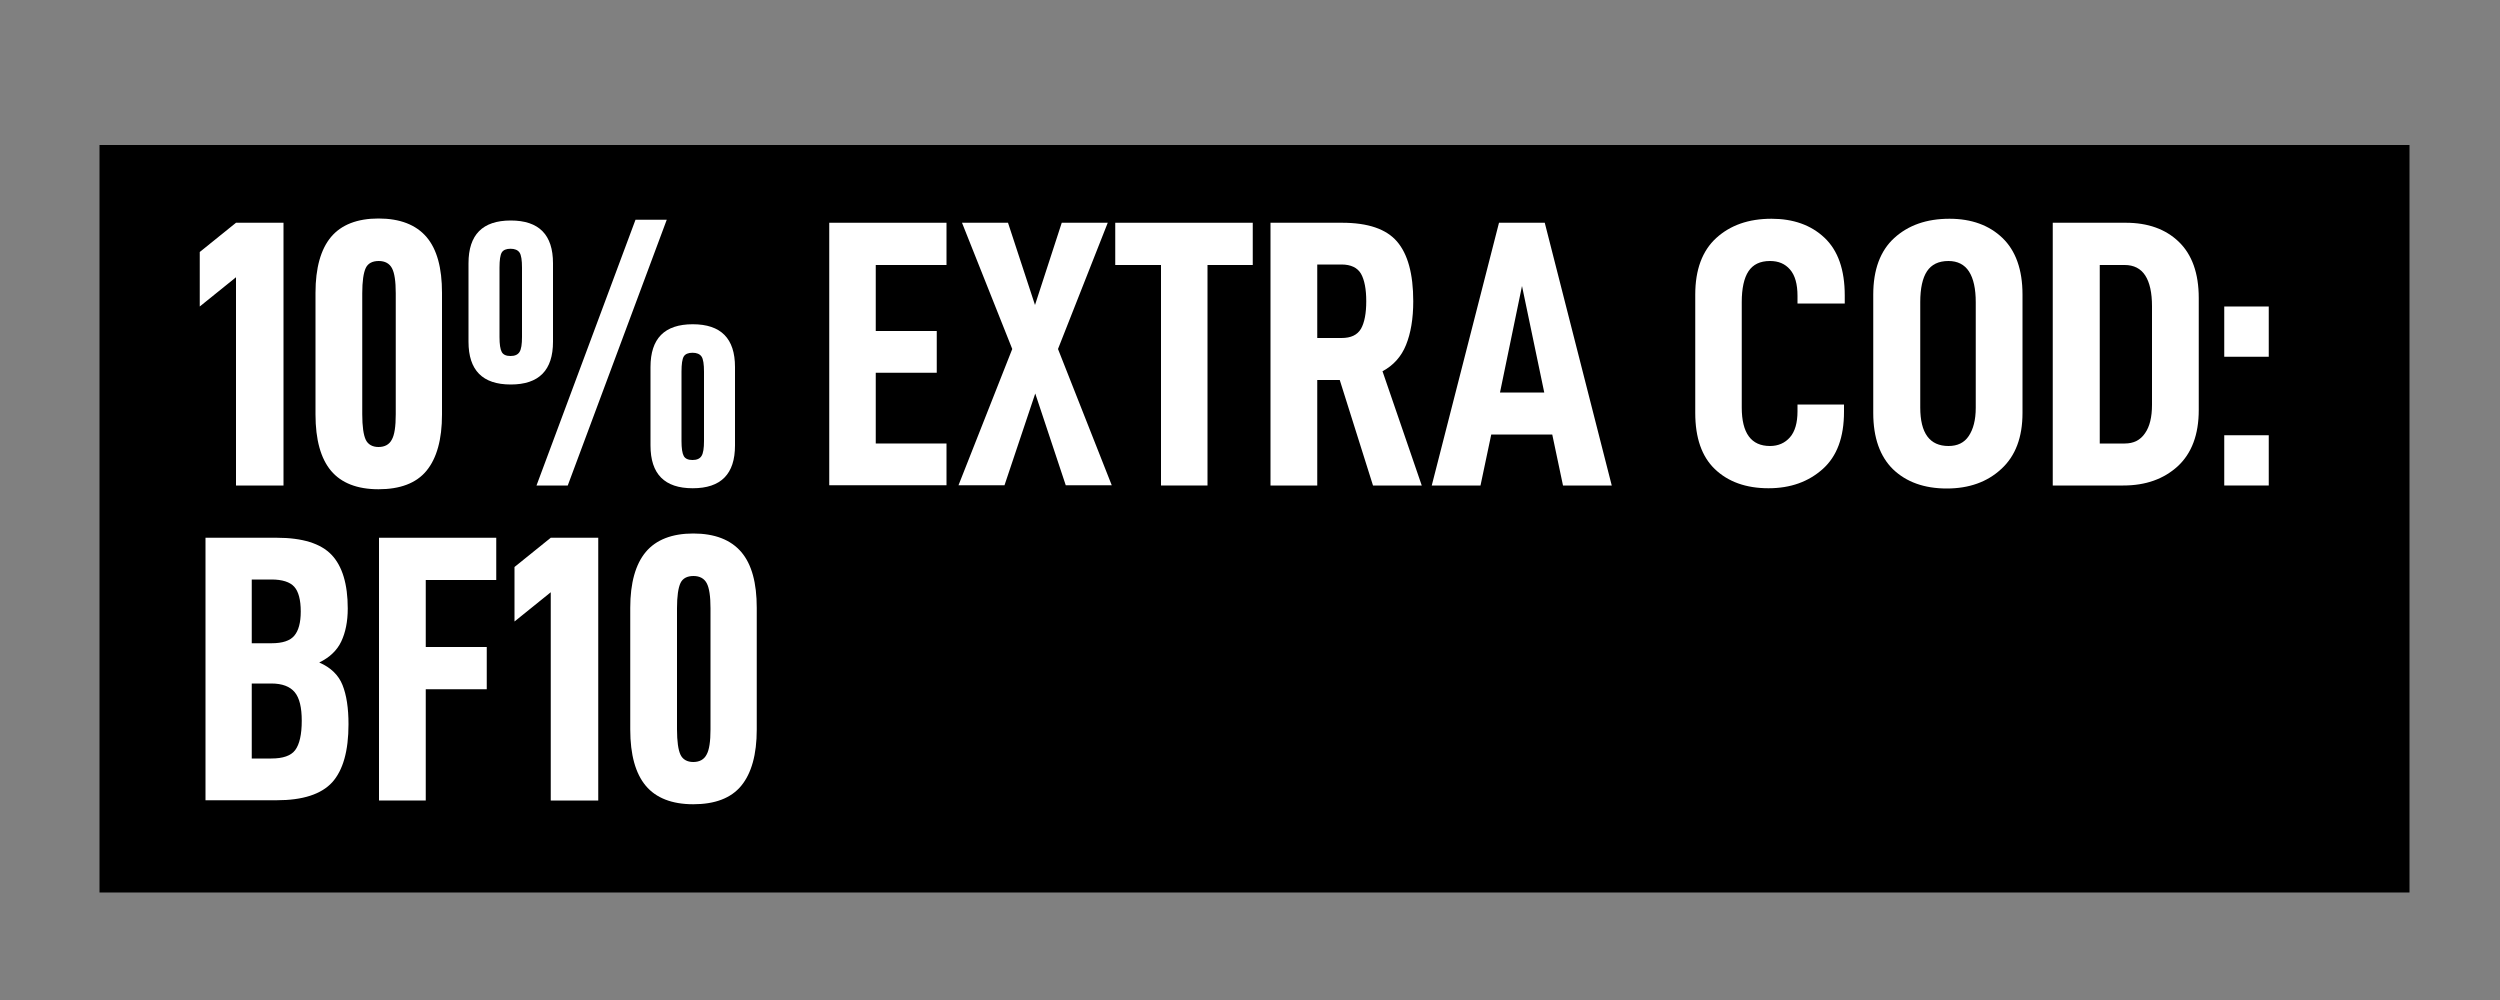
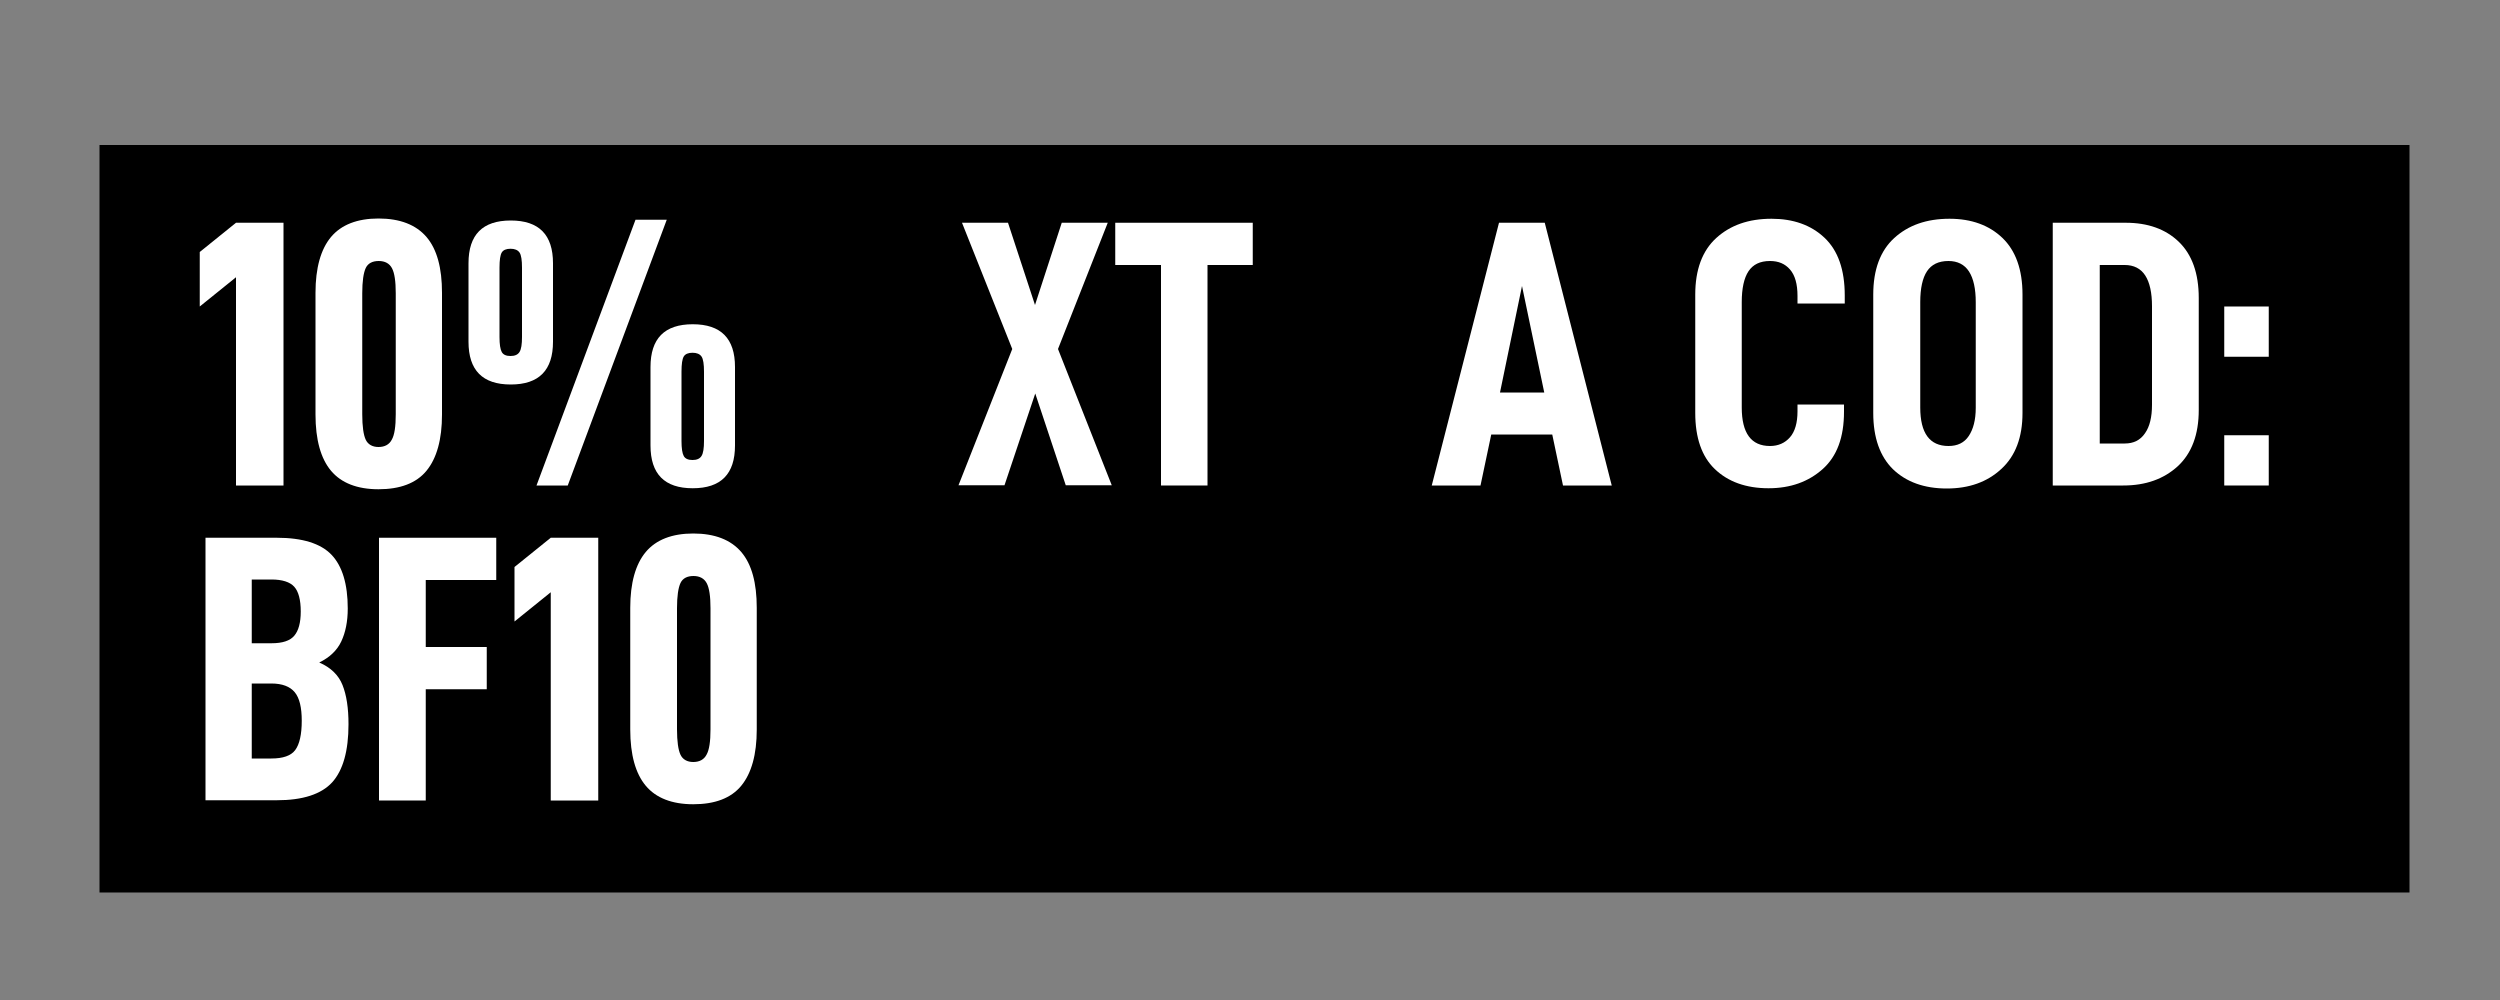
<svg xmlns="http://www.w3.org/2000/svg" xml:space="preserve" style="enable-background:new 0 0 1000 400;" viewBox="0 0 1000 400" y="0px" x="0px" id="Capa_1" version="1.1">
  <rect x="0" y="0" width="1000" height="400" fill="#808080" stroke="none" />
  <style type="text/css">
	.st0{fill:#FFFFFF;}
</style>
  <rect height="299" width="924" y="58" x="39.8" />
  <g>
    <path d="M79.9,122.6v-21.8l14.5-11.7h19v105.1h-19v-83.3L79.9,122.6z" class="st0" />
    <path d="M126.2,165.8v-48.7c0-9.9,2.1-17.4,6.2-22.3s10.5-7.4,19-7.4c8.6,0,15,2.5,19.2,7.4s6.2,12.4,6.2,22.3v48.7   c0,10-2.1,17.5-6.2,22.5s-10.6,7.4-19.2,7.4c-8.5,0-14.9-2.5-19-7.4S126.2,175.9,126.2,165.8z M158.3,165.7v-48.4   c0-4.8-0.5-8.1-1.5-10s-2.8-2.9-5.3-2.9s-4.3,0.9-5.2,2.8s-1.4,5.3-1.4,10.1v48.4c0,4.9,0.5,8.3,1.4,10.2s2.7,2.9,5.1,2.9   c2.5,0,4.3-1,5.3-2.9C157.8,174,158.3,170.6,158.3,165.7z" class="st0" />
    <path d="M187.4,105.3c0-11.4,5.6-17.1,16.9-17.1c11.3,0,16.9,5.7,16.9,17.1v31.4c0,11.4-5.6,17.1-16.9,17.1   c-11.3,0-16.9-5.7-16.9-17.1V105.3z M208.8,134.8v-27.7c0-3-0.3-5.1-1-6.1c-0.7-1-1.9-1.5-3.6-1.5s-2.9,0.5-3.5,1.5   c-0.6,1-0.9,3-0.9,6.1v27.7c0,2.9,0.3,4.9,0.9,6c0.6,1.1,1.8,1.6,3.5,1.6c1.7,0,2.9-0.5,3.6-1.6   C208.5,139.7,208.8,137.7,208.8,134.8z M266.7,87.9l-39.6,106.3h-12.5l39.6-106.3H266.7z M260.2,146.8c0-11.4,5.6-17.1,16.9-17.1   s16.9,5.7,16.9,17.1v31.4c0,11.4-5.6,17.1-16.9,17.1s-16.9-5.7-16.9-17.1V146.8z M281.6,176.4v-27.7c0-3-0.3-5.1-1-6.1   c-0.7-1-1.9-1.5-3.6-1.5c-1.7,0-2.9,0.5-3.5,1.5c-0.6,1-0.9,3-0.9,6.1v27.7c0,2.9,0.3,4.9,0.9,6s1.8,1.6,3.5,1.6s2.9-0.5,3.6-1.6   C281.3,181.3,281.6,179.3,281.6,176.4z" class="st0" />
-     <path d="M350.3,132.4h24.4v16.7h-24.4v28.3h28.3v16.7h-46.9V89.1h46.9V106h-28.3V132.4z" class="st0" />
    <path d="M384.8,89.1h18.4l10.8,32.9l10.7-32.9h18.4l-19.9,50.5l21.5,54.5h-18.4l-12.2-36.7l-12.3,36.7h-18.4l21.5-54.5   L384.8,89.1z" class="st0" />
    <path d="M483,106v88.2h-18.6V106h-18.3V89.1h55V106H483z" class="st0" />
-     <path d="M526.9,152v42.2h-18.7V89.1h28.6c10.4,0,17.7,2.5,22,7.5c4.3,5,6.5,12.9,6.5,23.9c0,7-1,12.8-2.9,17.5   s-5.1,8.2-9.4,10.5l15.7,45.7h-19.5L535.9,152H526.9z M536.6,135.2c3.8,0,6.3-1.2,7.8-3.7c1.4-2.5,2.1-6.2,2.1-11s-0.7-8.5-2.1-11   c-1.4-2.4-4-3.7-7.8-3.7h-9.7v29.4H536.6z" class="st0" />
    <path d="M596.5,173.8l-4.3,20.4h-19.5l26.9-105.1h18.3l26.8,105.1h-19.5l-4.3-20.4H596.5z M608.8,114.4L600,157h17.7   L608.8,114.4z" class="st0" />
    <path d="M678.1,165.2v-47.4c0-9.9,2.8-17.5,8.4-22.6c5.6-5.1,12.9-7.7,22.1-7.7c8.7,0,15.8,2.5,21.2,7.6   c5.4,5.1,8.1,12.8,8.1,23.1v3.2H719v-3c0-4.8-1-8.3-3-10.6c-2-2.3-4.6-3.4-8-3.4c-4,0-6.8,1.4-8.6,4.1c-1.8,2.7-2.7,6.9-2.7,12.3   v42.2c0,10.3,3.8,15.4,11.3,15.4c3.3,0,6-1.2,8-3.5c2-2.3,3-5.8,3-10.4v-2.7h18.6v2.9c0,10.2-2.8,17.8-8.5,22.9s-12.9,7.7-21.7,7.7   c-9,0-16.2-2.6-21.5-7.7C680.7,182.6,678.1,175.1,678.1,165.2z" class="st0" />
    <path d="M749.3,165.2v-47.4c0-9.9,2.8-17.5,8.4-22.6c5.6-5.1,12.9-7.7,22.1-7.7c8.8,0,15.9,2.6,21.2,7.7   c5.3,5.1,8,12.7,8,22.6v47.4c0,9.7-2.8,17.2-8.5,22.4c-5.6,5.2-12.9,7.8-21.8,7.8c-9,0-16.2-2.6-21.5-7.7   C752,182.6,749.3,175.1,749.3,165.2z M790.3,163.1v-42.2c0-5.4-0.9-9.5-2.7-12.3c-1.8-2.8-4.6-4.2-8.2-4.2c-4,0-6.8,1.4-8.6,4.1   c-1.8,2.7-2.7,6.9-2.7,12.3v42.2c0,10.3,3.8,15.4,11.3,15.4c3.6,0,6.3-1.3,8.1-4S790.3,168,790.3,163.1z" class="st0" />
    <path d="M850.3,89.1c8.8,0,15.9,2.5,21.2,7.6s8,12.6,8,22.5V164c0,9.8-2.8,17.3-8.4,22.5c-5.6,5.1-12.8,7.7-21.8,7.7   h-28.2V89.1H850.3z M858,173.3c1.9-2.7,2.8-6.5,2.8-11.4v-39.4c0-5.4-0.9-9.5-2.7-12.3c-1.8-2.8-4.6-4.2-8.2-4.2h-10v71.4h10   C853.4,177.4,856.1,176.1,858,173.3z" class="st0" />
    <path d="M907.5,122.6v20.1h-17.8v-20.1H907.5z M907.5,174.1v20.1h-17.8v-20.1H907.5z" class="st0" />
  </g>
  <g>
    <path d="M139.4,289.7c0,10.7-2.2,18.4-6.5,23.2c-4.4,4.8-11.8,7.2-22.2,7.2H82.2V215.1h28.5c10.3,0,17.6,2.3,21.9,6.8   s6.5,11.7,6.5,21.5c0,5.2-0.9,9.6-2.6,13.2s-4.7,6.4-8.8,8.4c4.6,2,7.7,5,9.3,9C138.6,278,139.4,283.2,139.4,289.7z M100.7,257.3   h7.9c4.4,0,7.4-1,9.1-3c1.7-2,2.6-5.2,2.6-9.7c0-4.7-0.9-8-2.6-9.9c-1.7-1.9-4.8-2.9-9.1-2.9h-7.9V257.3z M120.7,288.3   c0-5.3-0.9-9.1-2.8-11.4c-1.9-2.3-5-3.5-9.4-3.5h-7.8v30h7.8c4.7,0,7.9-1.1,9.6-3.4C119.8,297.7,120.7,293.8,120.7,288.3z" class="st0" />
    <path d="M170.3,258.8h24.4v16.9h-24.4v44.5h-18.7V215.1h46.9V232h-28.2V258.8z" class="st0" />
    <path d="M205.8,248.6v-21.8l14.5-11.7h19v105.1h-19v-83.3L205.8,248.6z" class="st0" />
    <path d="M252.1,291.8v-48.7c0-9.9,2.1-17.4,6.2-22.3s10.5-7.4,19-7.4c8.6,0,15,2.5,19.2,7.4s6.2,12.4,6.2,22.3v48.7   c0,10-2.1,17.5-6.2,22.5s-10.6,7.4-19.2,7.4c-8.5,0-14.9-2.5-19-7.4S252.1,301.9,252.1,291.8z M284.2,291.7v-48.4   c0-4.8-0.5-8.1-1.5-10s-2.8-2.9-5.3-2.9s-4.3,0.9-5.2,2.8s-1.4,5.3-1.4,10.1v48.4c0,4.9,0.5,8.3,1.4,10.2s2.7,2.9,5.1,2.9   c2.5,0,4.3-1,5.3-2.9C283.7,300,284.2,296.6,284.2,291.7z" class="st0" />
  </g>
</svg>